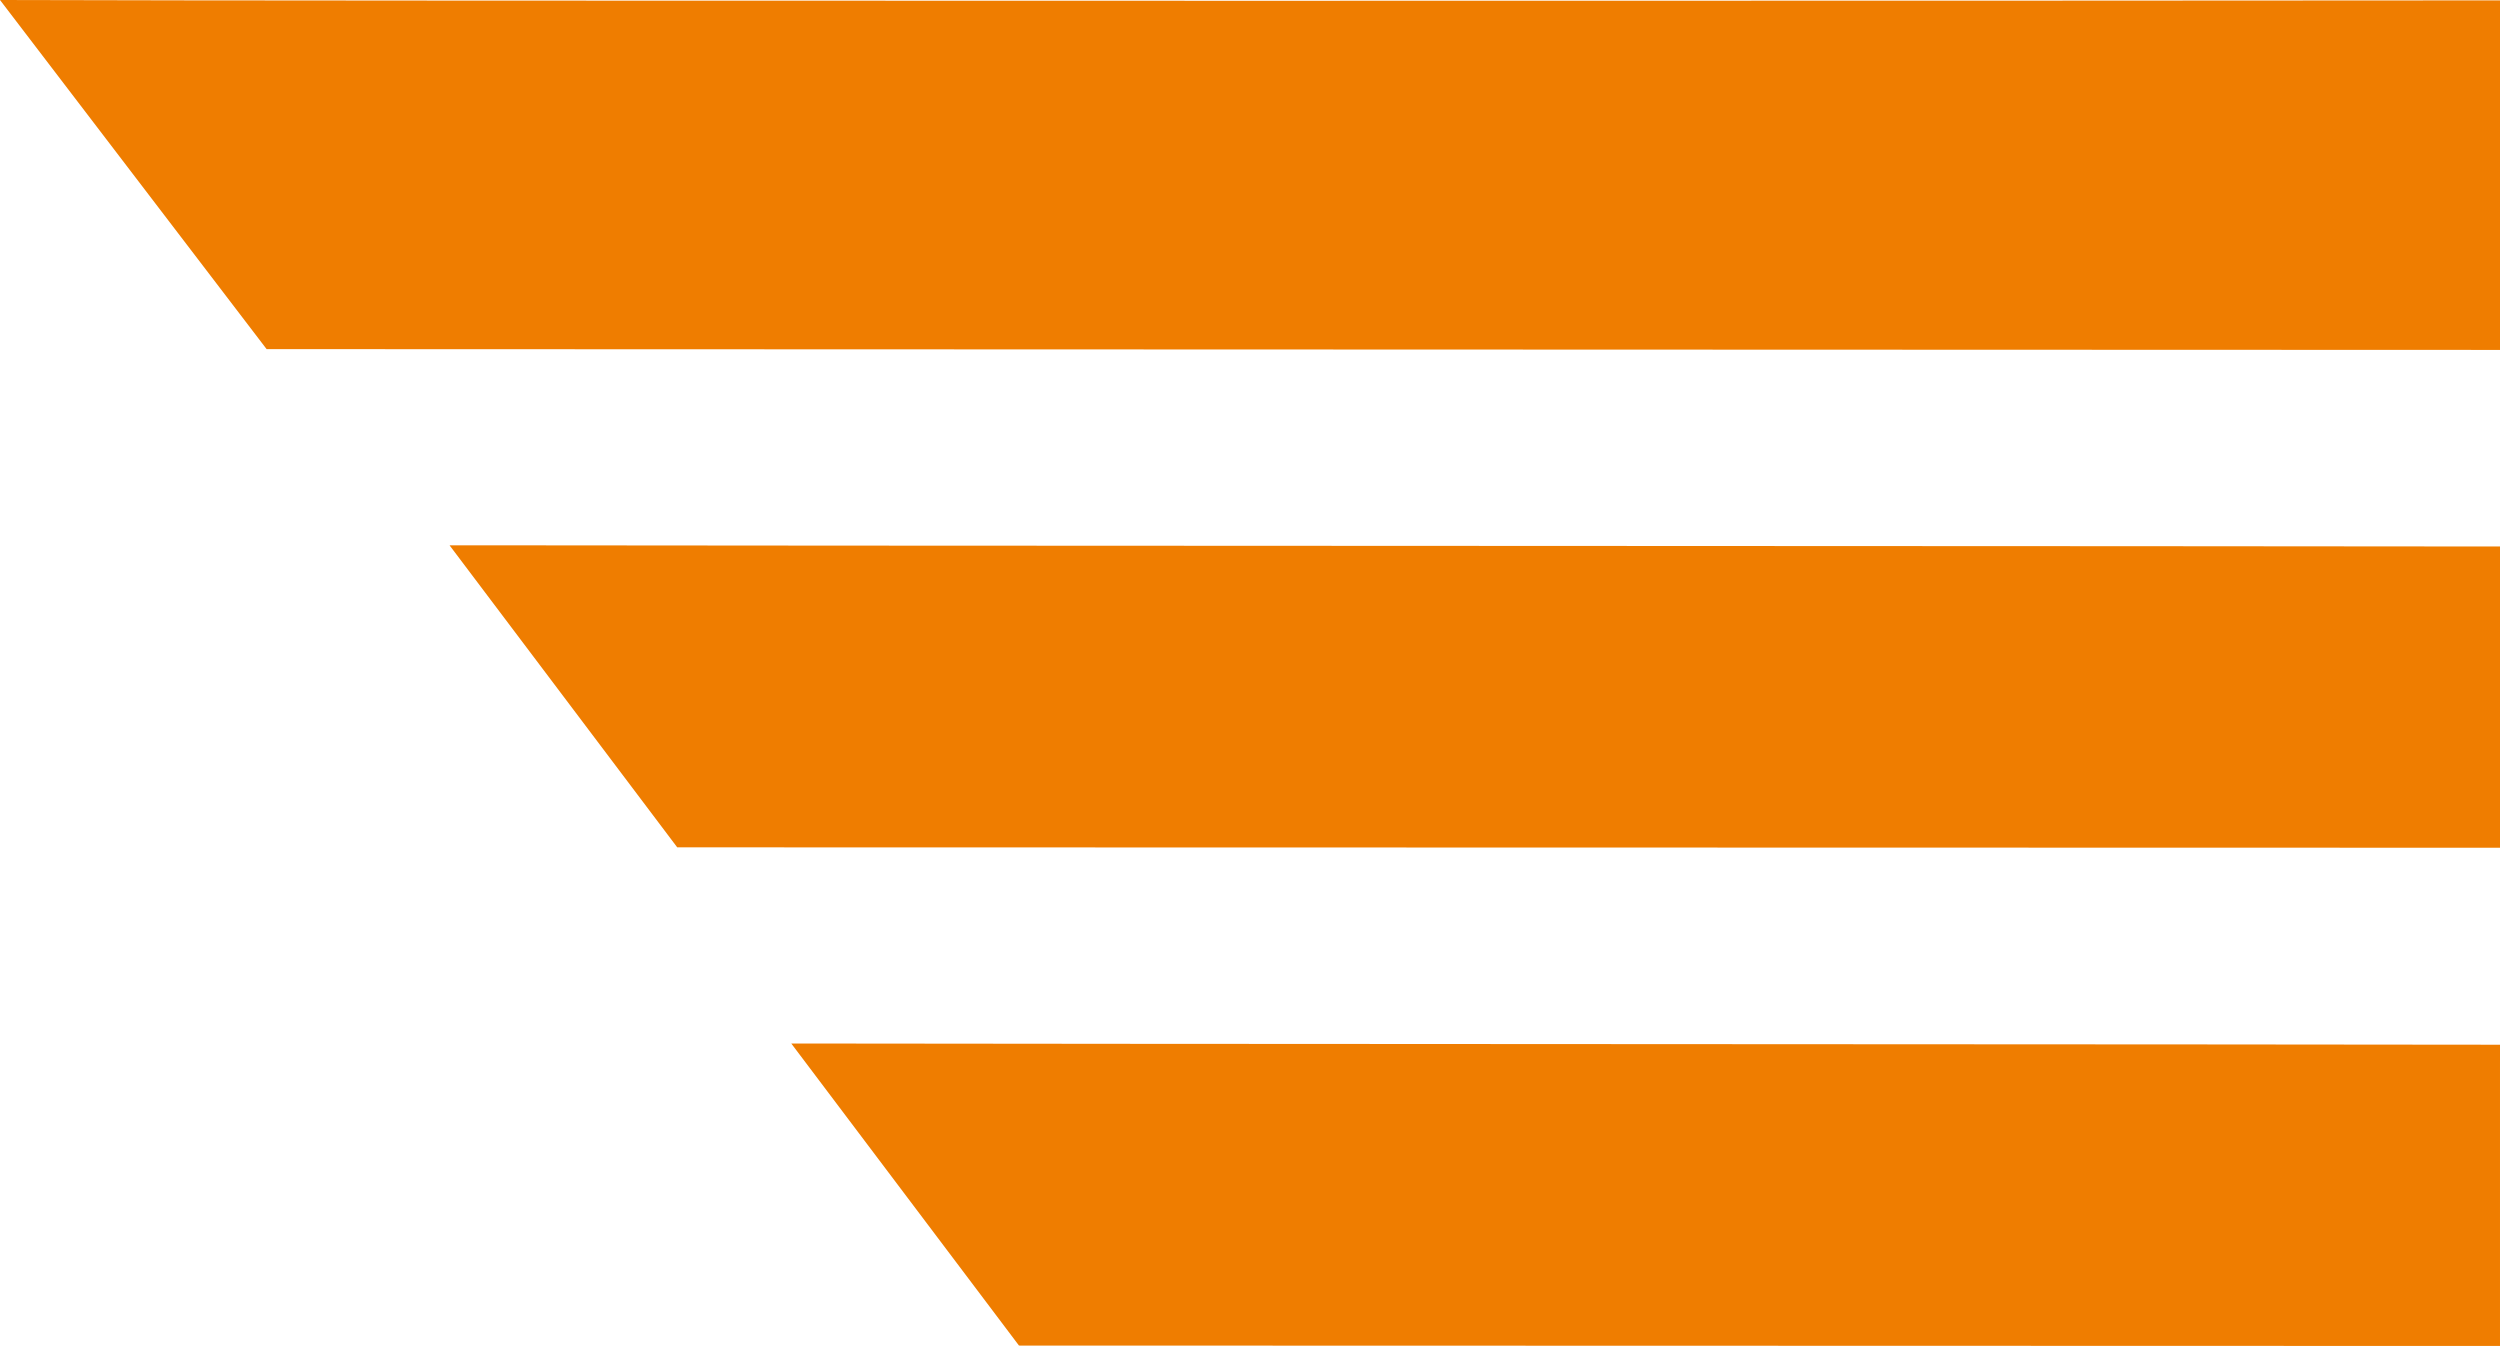
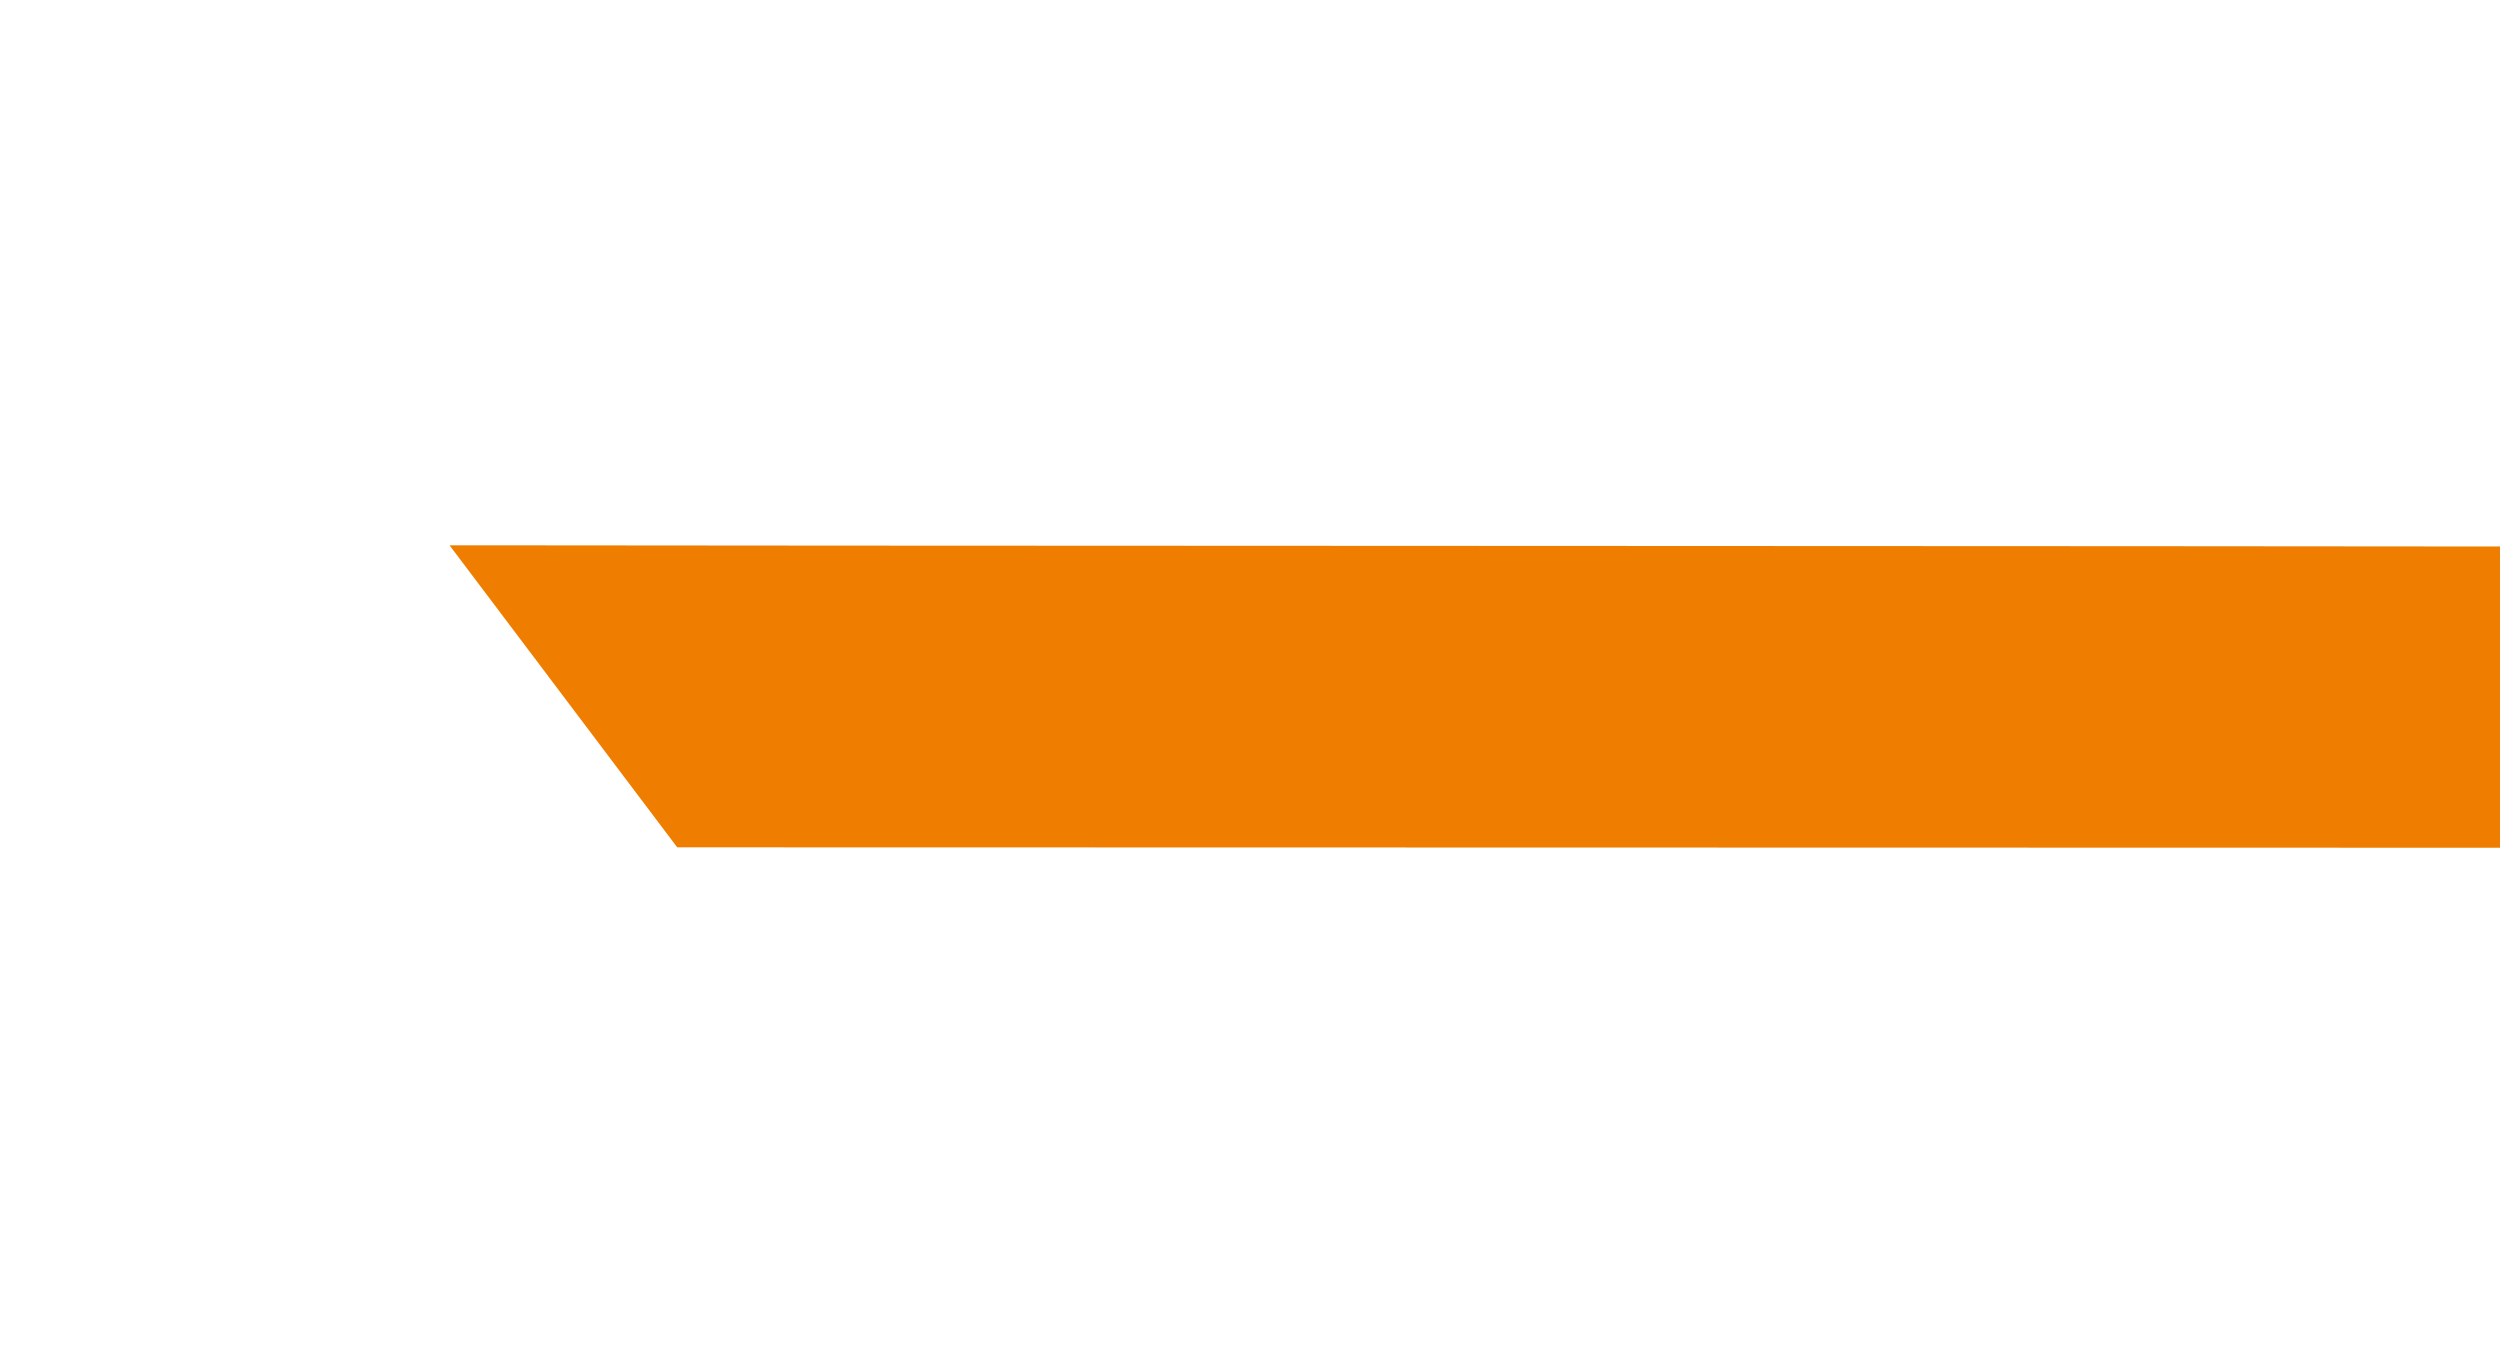
<svg xmlns="http://www.w3.org/2000/svg" id="Group_416" data-name="Group 416" viewBox="0 0 57.329 30.865">
  <defs>
    <style>
      .cls-1 {
        fill: #ef7d00;
      }
    </style>
  </defs>
-   <path id="Path_17130" data-name="Path 17130" class="cls-1" d="M57.329,6.989V.009C50.144.018,7.185.027,0,0L6.114,8.006l51.215.018Z" />
  <path id="Path_17131" data-name="Path 17131" class="cls-1" d="M58.57,14.394h0v-.357c-3.5-.009-42.718-.018-46.092-.027H11.55l5.221,6.926,41.8.009Z" transform="translate(-1.241 -1.505)" />
-   <path id="Path_17132" data-name="Path 17132" class="cls-1" d="M59.513,27.194h0v-.357c-3.5-.009-34.89-.018-38.255-.027H20.33l5.221,6.926,33.962.009Z" transform="translate(-2.184 -2.88)" />
</svg>